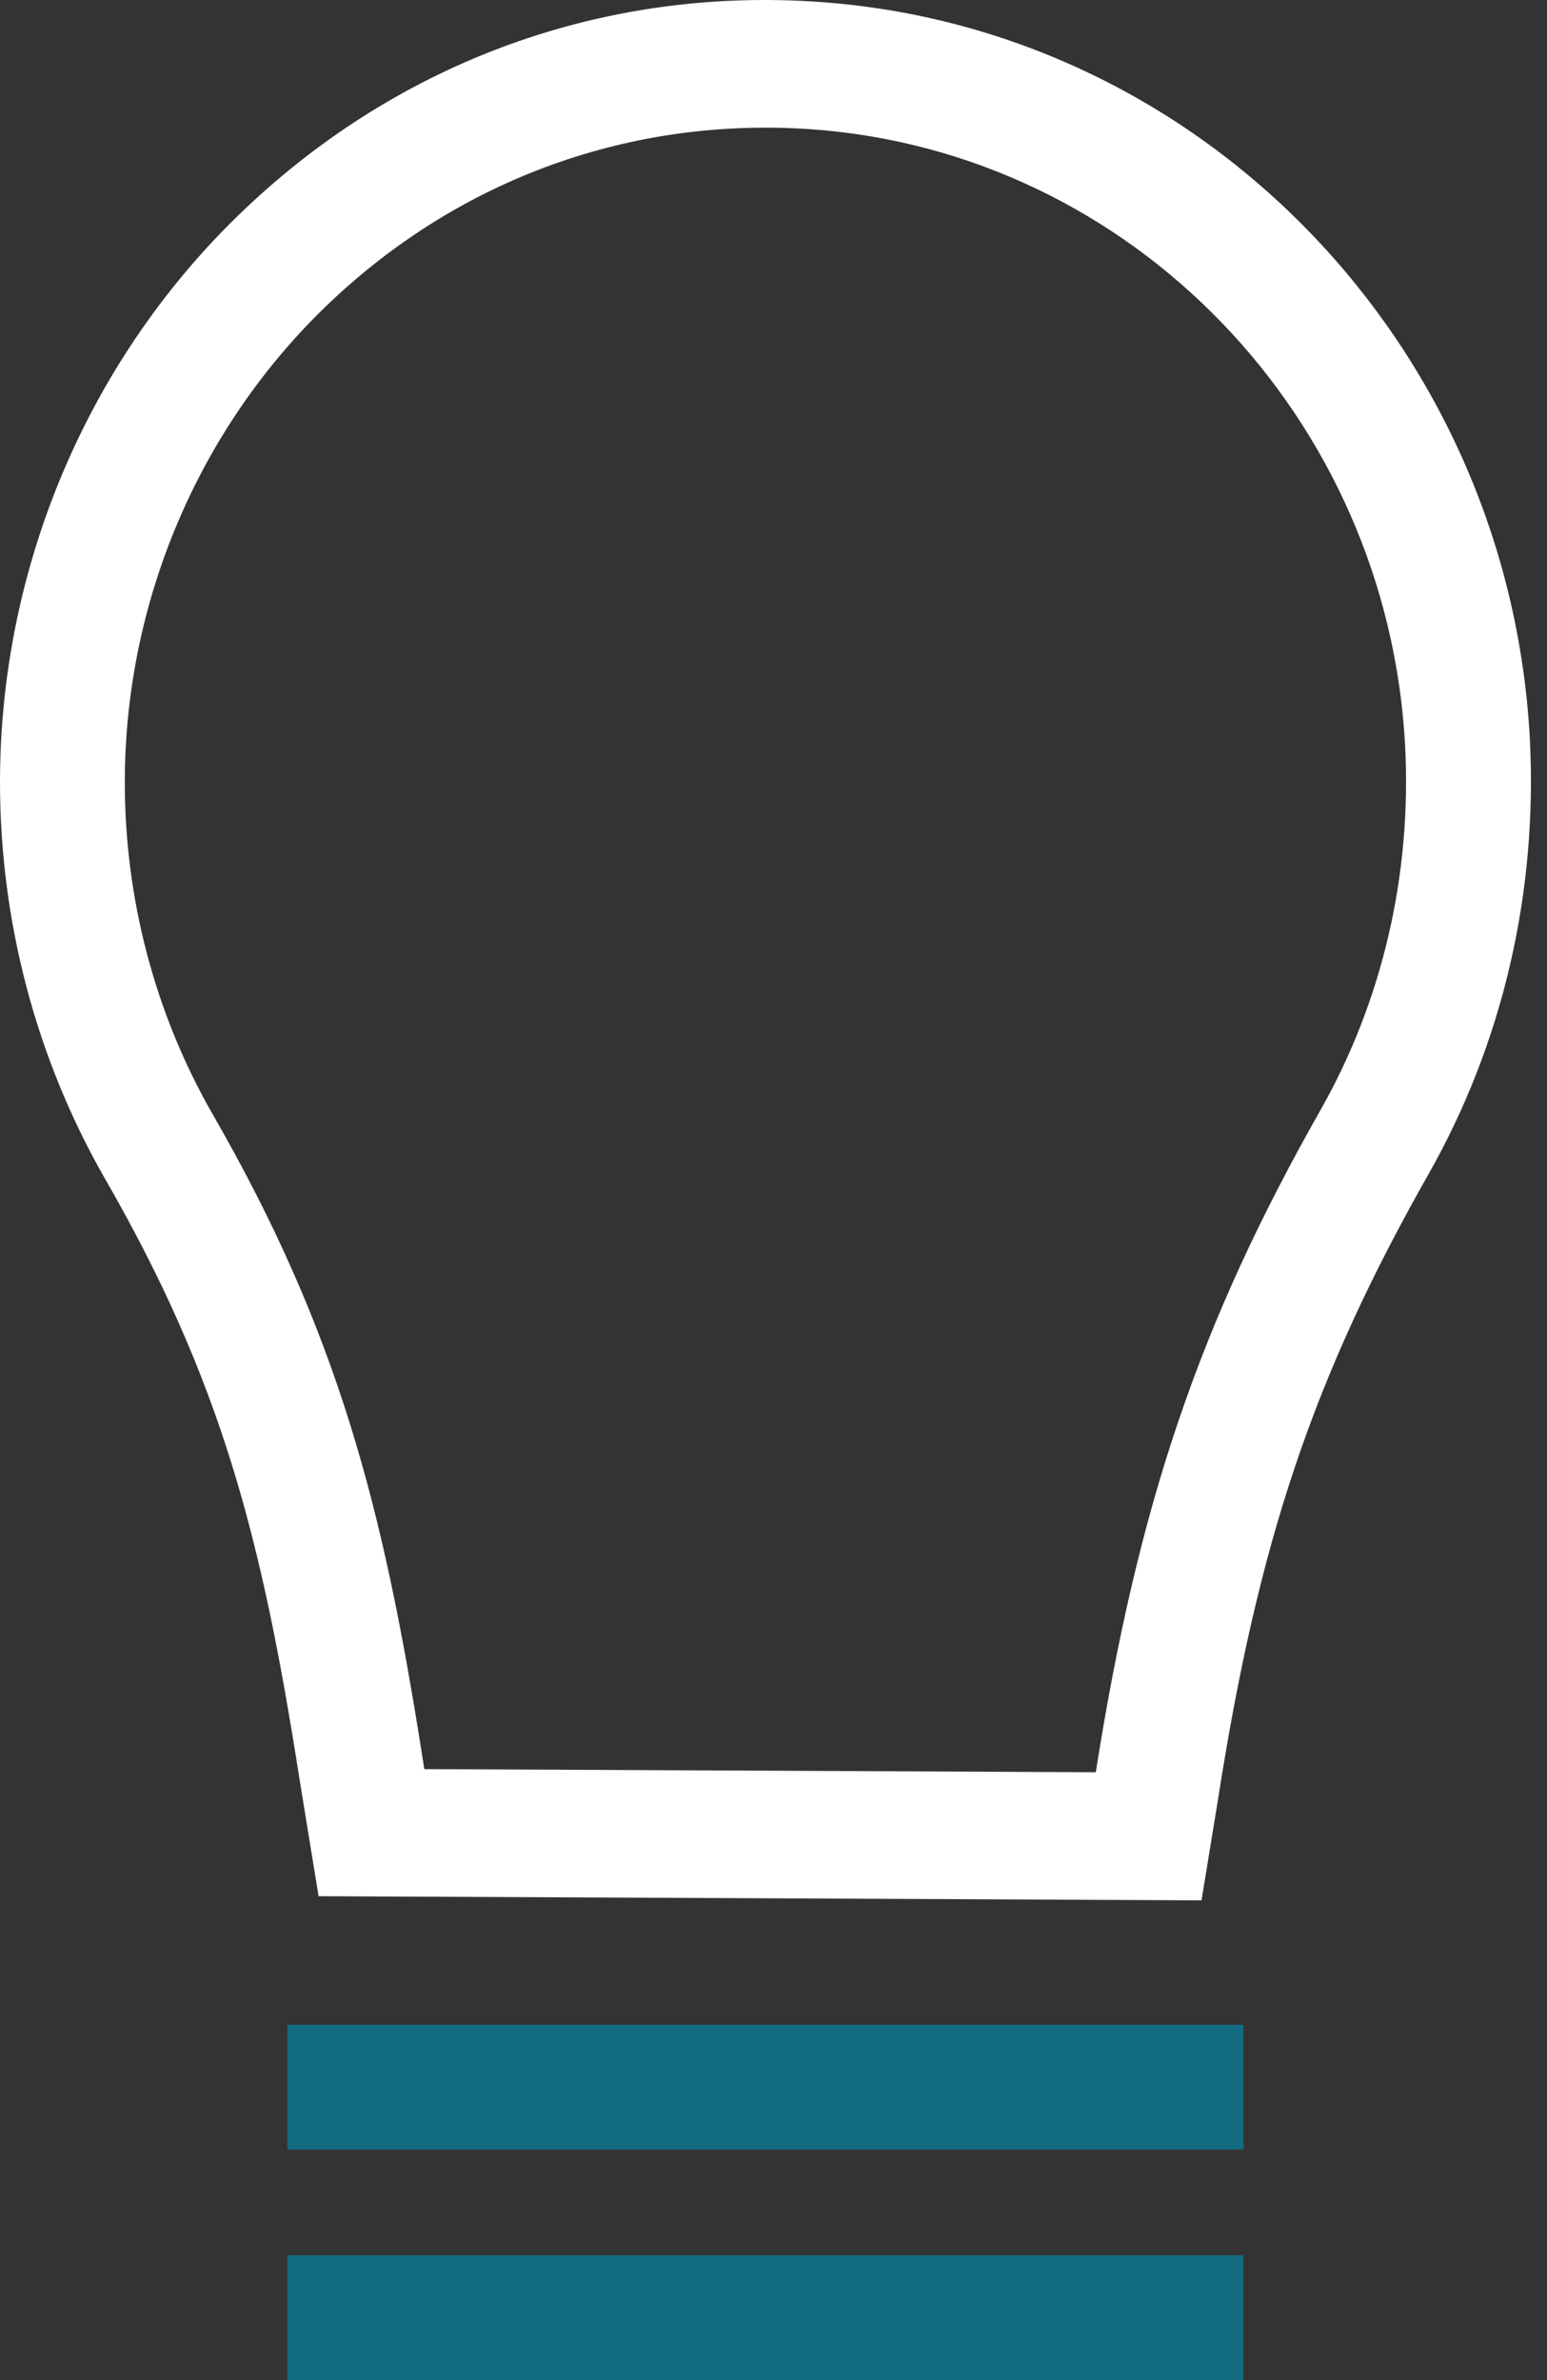
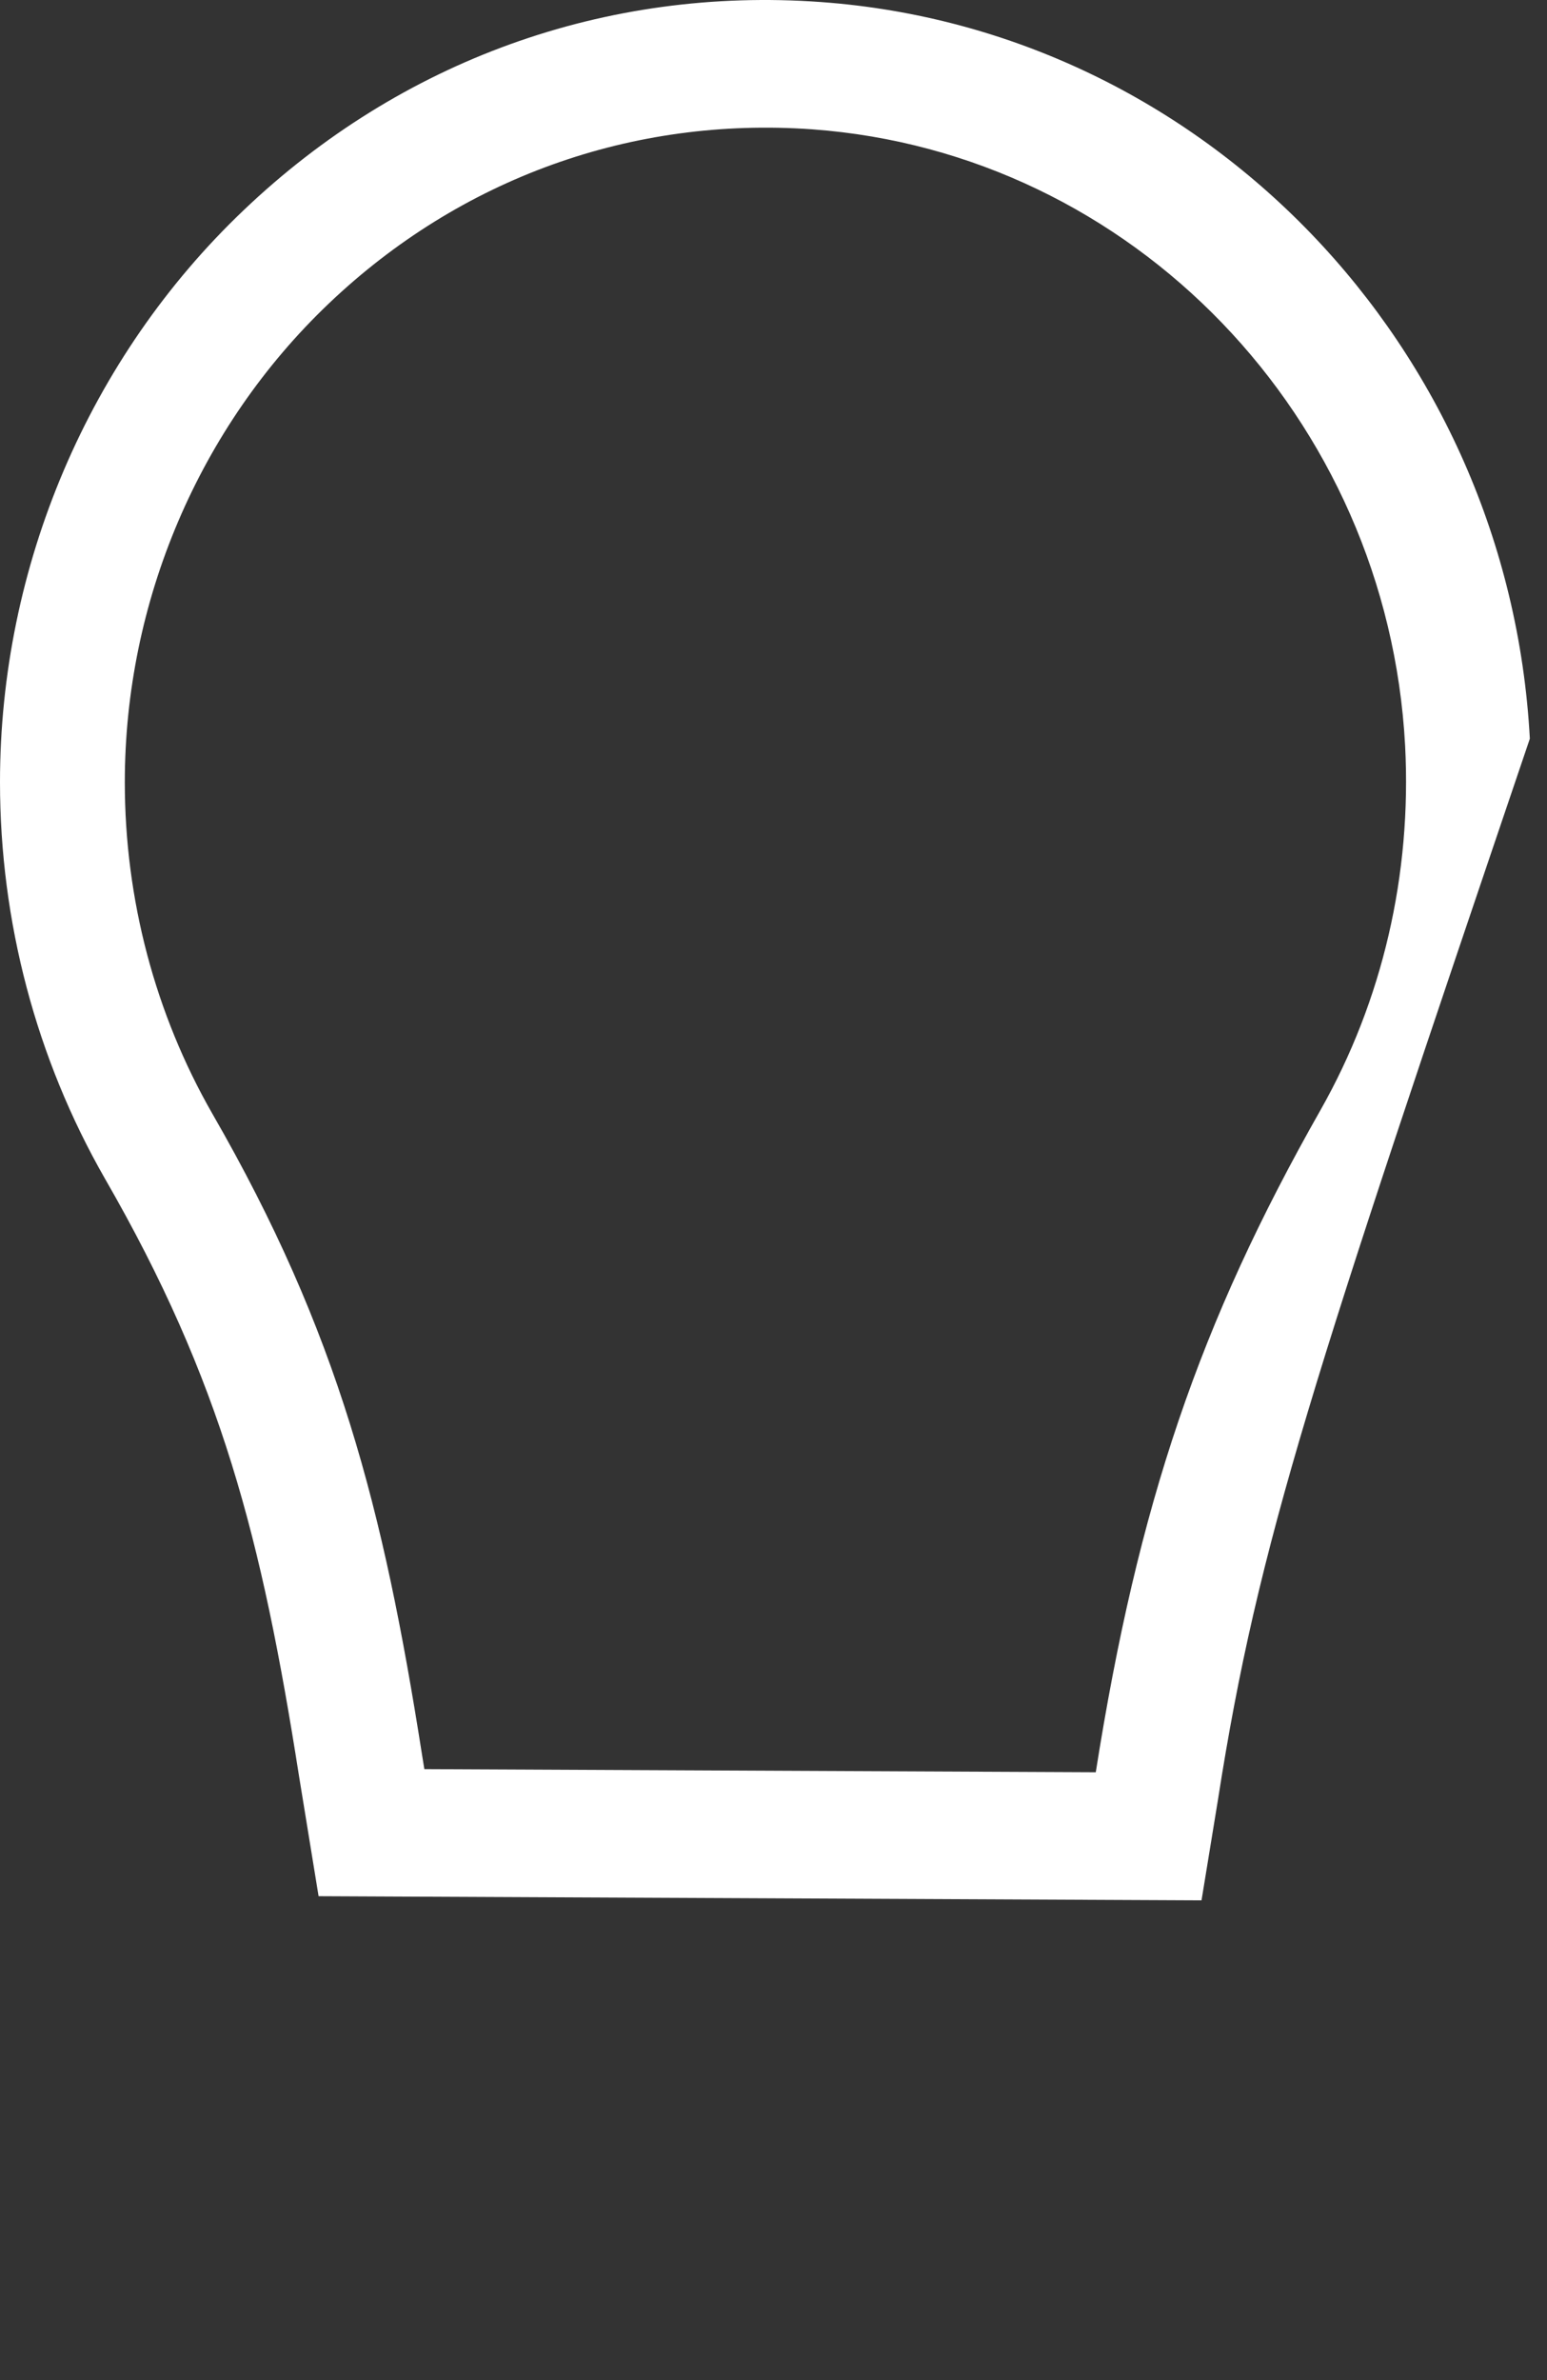
<svg xmlns="http://www.w3.org/2000/svg" width="78" height="120" viewBox="0 0 78 120" fill="none">
  <rect x="0" y="0" width="78" height="120" fill="#333333" stroke="none" />
-   <path d="M60.581 95.812L16.063 95.603L15.074 89.529C13.195 77.561 11.169 69.627 5.285 59.414C1.827 53.373 0 46.466 0 39.436C0 28.543 4.476 18.031 12.287 10.596C20.206 3.047 30.543 -0.682 41.388 0.103C60.705 1.501 76.069 17.465 77.135 37.243C77.534 44.996 75.774 52.583 72.035 59.181C66.227 69.427 63.445 77.684 61.409 90.746L60.581 95.812ZM21.396 89.196L55.249 89.353C57.385 75.82 60.472 66.73 66.584 55.961C69.709 50.443 71.184 44.088 70.846 37.59C69.957 21.047 57.104 7.69 40.946 6.52C31.87 5.873 23.208 8.988 16.577 15.305C10.041 21.532 6.293 30.327 6.293 39.441C6.293 45.334 7.82 51.114 10.712 56.16C17.062 67.186 19.327 76.029 21.282 88.492L21.396 89.196Z" fill="white" />
-   <path d="M62.697 102.086H14.488V108.38H62.697V102.086Z" fill="#126B80" />
-   <path d="M62.697 113.707H14.488V120H62.697V113.707Z" fill="#126B80" />
+   <path d="M60.581 95.812L16.063 95.603L15.074 89.529C13.195 77.561 11.169 69.627 5.285 59.414C1.827 53.373 0 46.466 0 39.436C0 28.543 4.476 18.031 12.287 10.596C20.206 3.047 30.543 -0.682 41.388 0.103C60.705 1.501 76.069 17.465 77.135 37.243C66.227 69.427 63.445 77.684 61.409 90.746L60.581 95.812ZM21.396 89.196L55.249 89.353C57.385 75.82 60.472 66.73 66.584 55.961C69.709 50.443 71.184 44.088 70.846 37.59C69.957 21.047 57.104 7.69 40.946 6.52C31.87 5.873 23.208 8.988 16.577 15.305C10.041 21.532 6.293 30.327 6.293 39.441C6.293 45.334 7.82 51.114 10.712 56.16C17.062 67.186 19.327 76.029 21.282 88.492L21.396 89.196Z" fill="white" />
</svg>